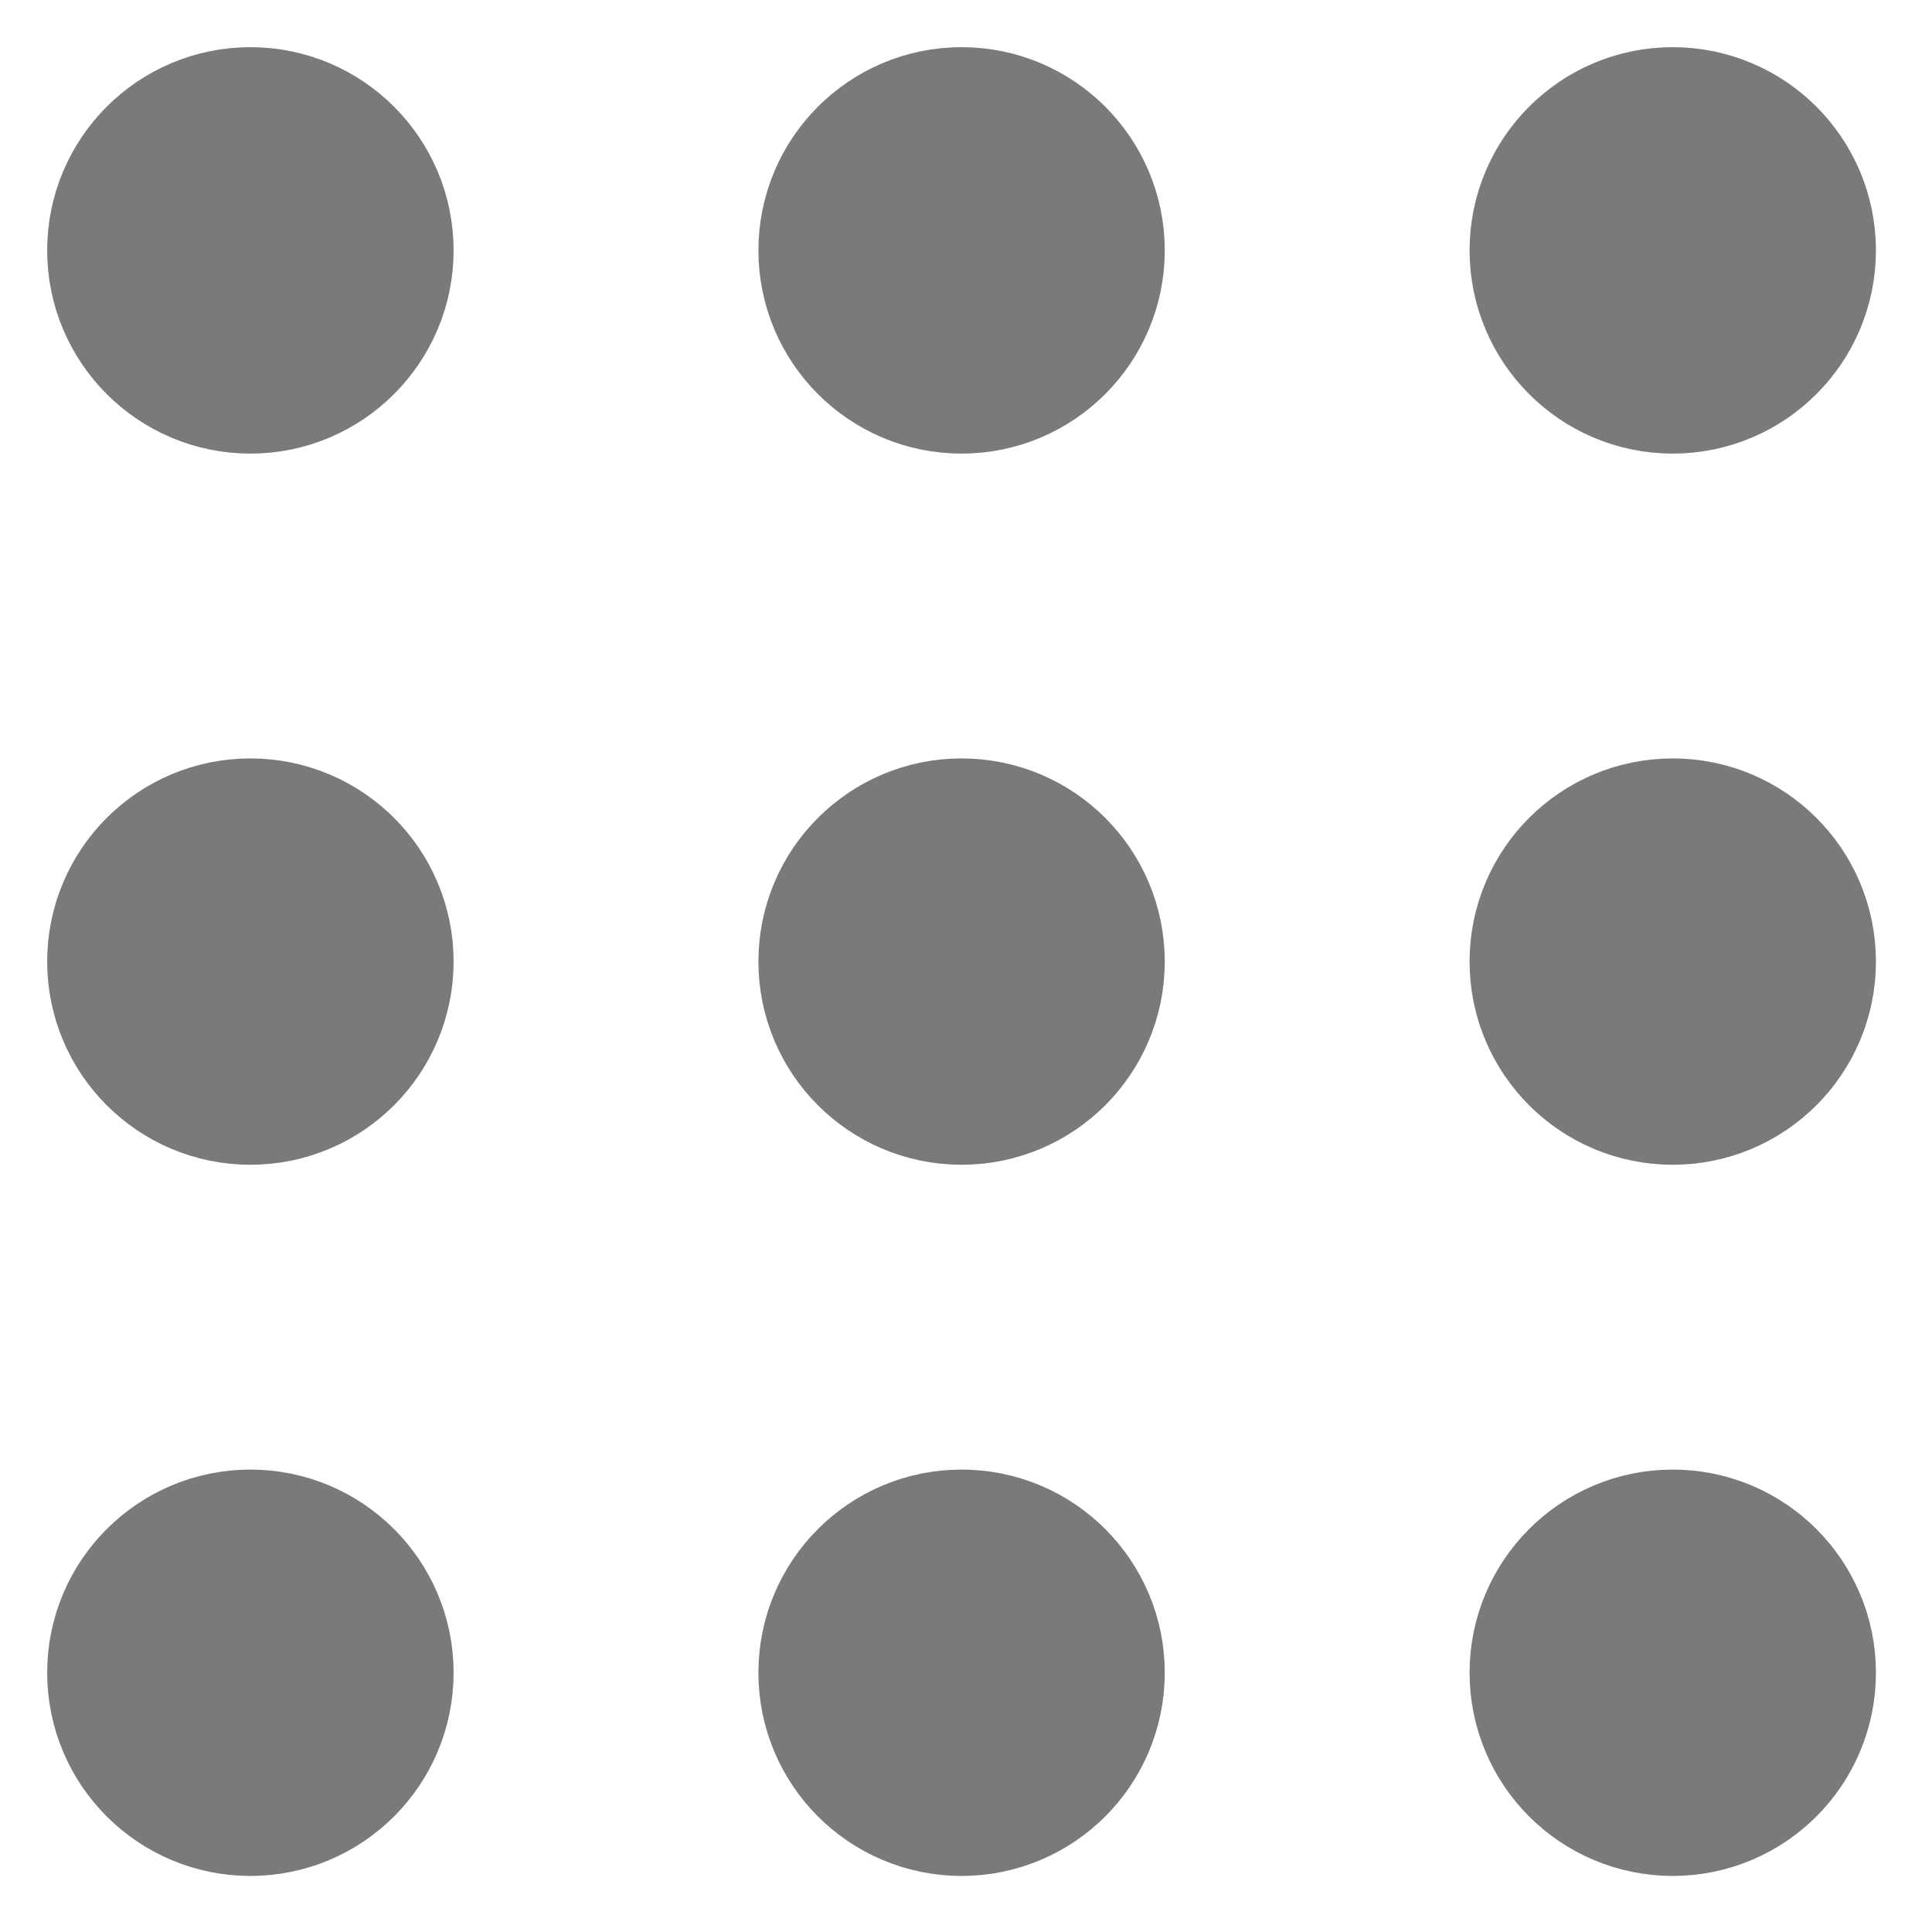
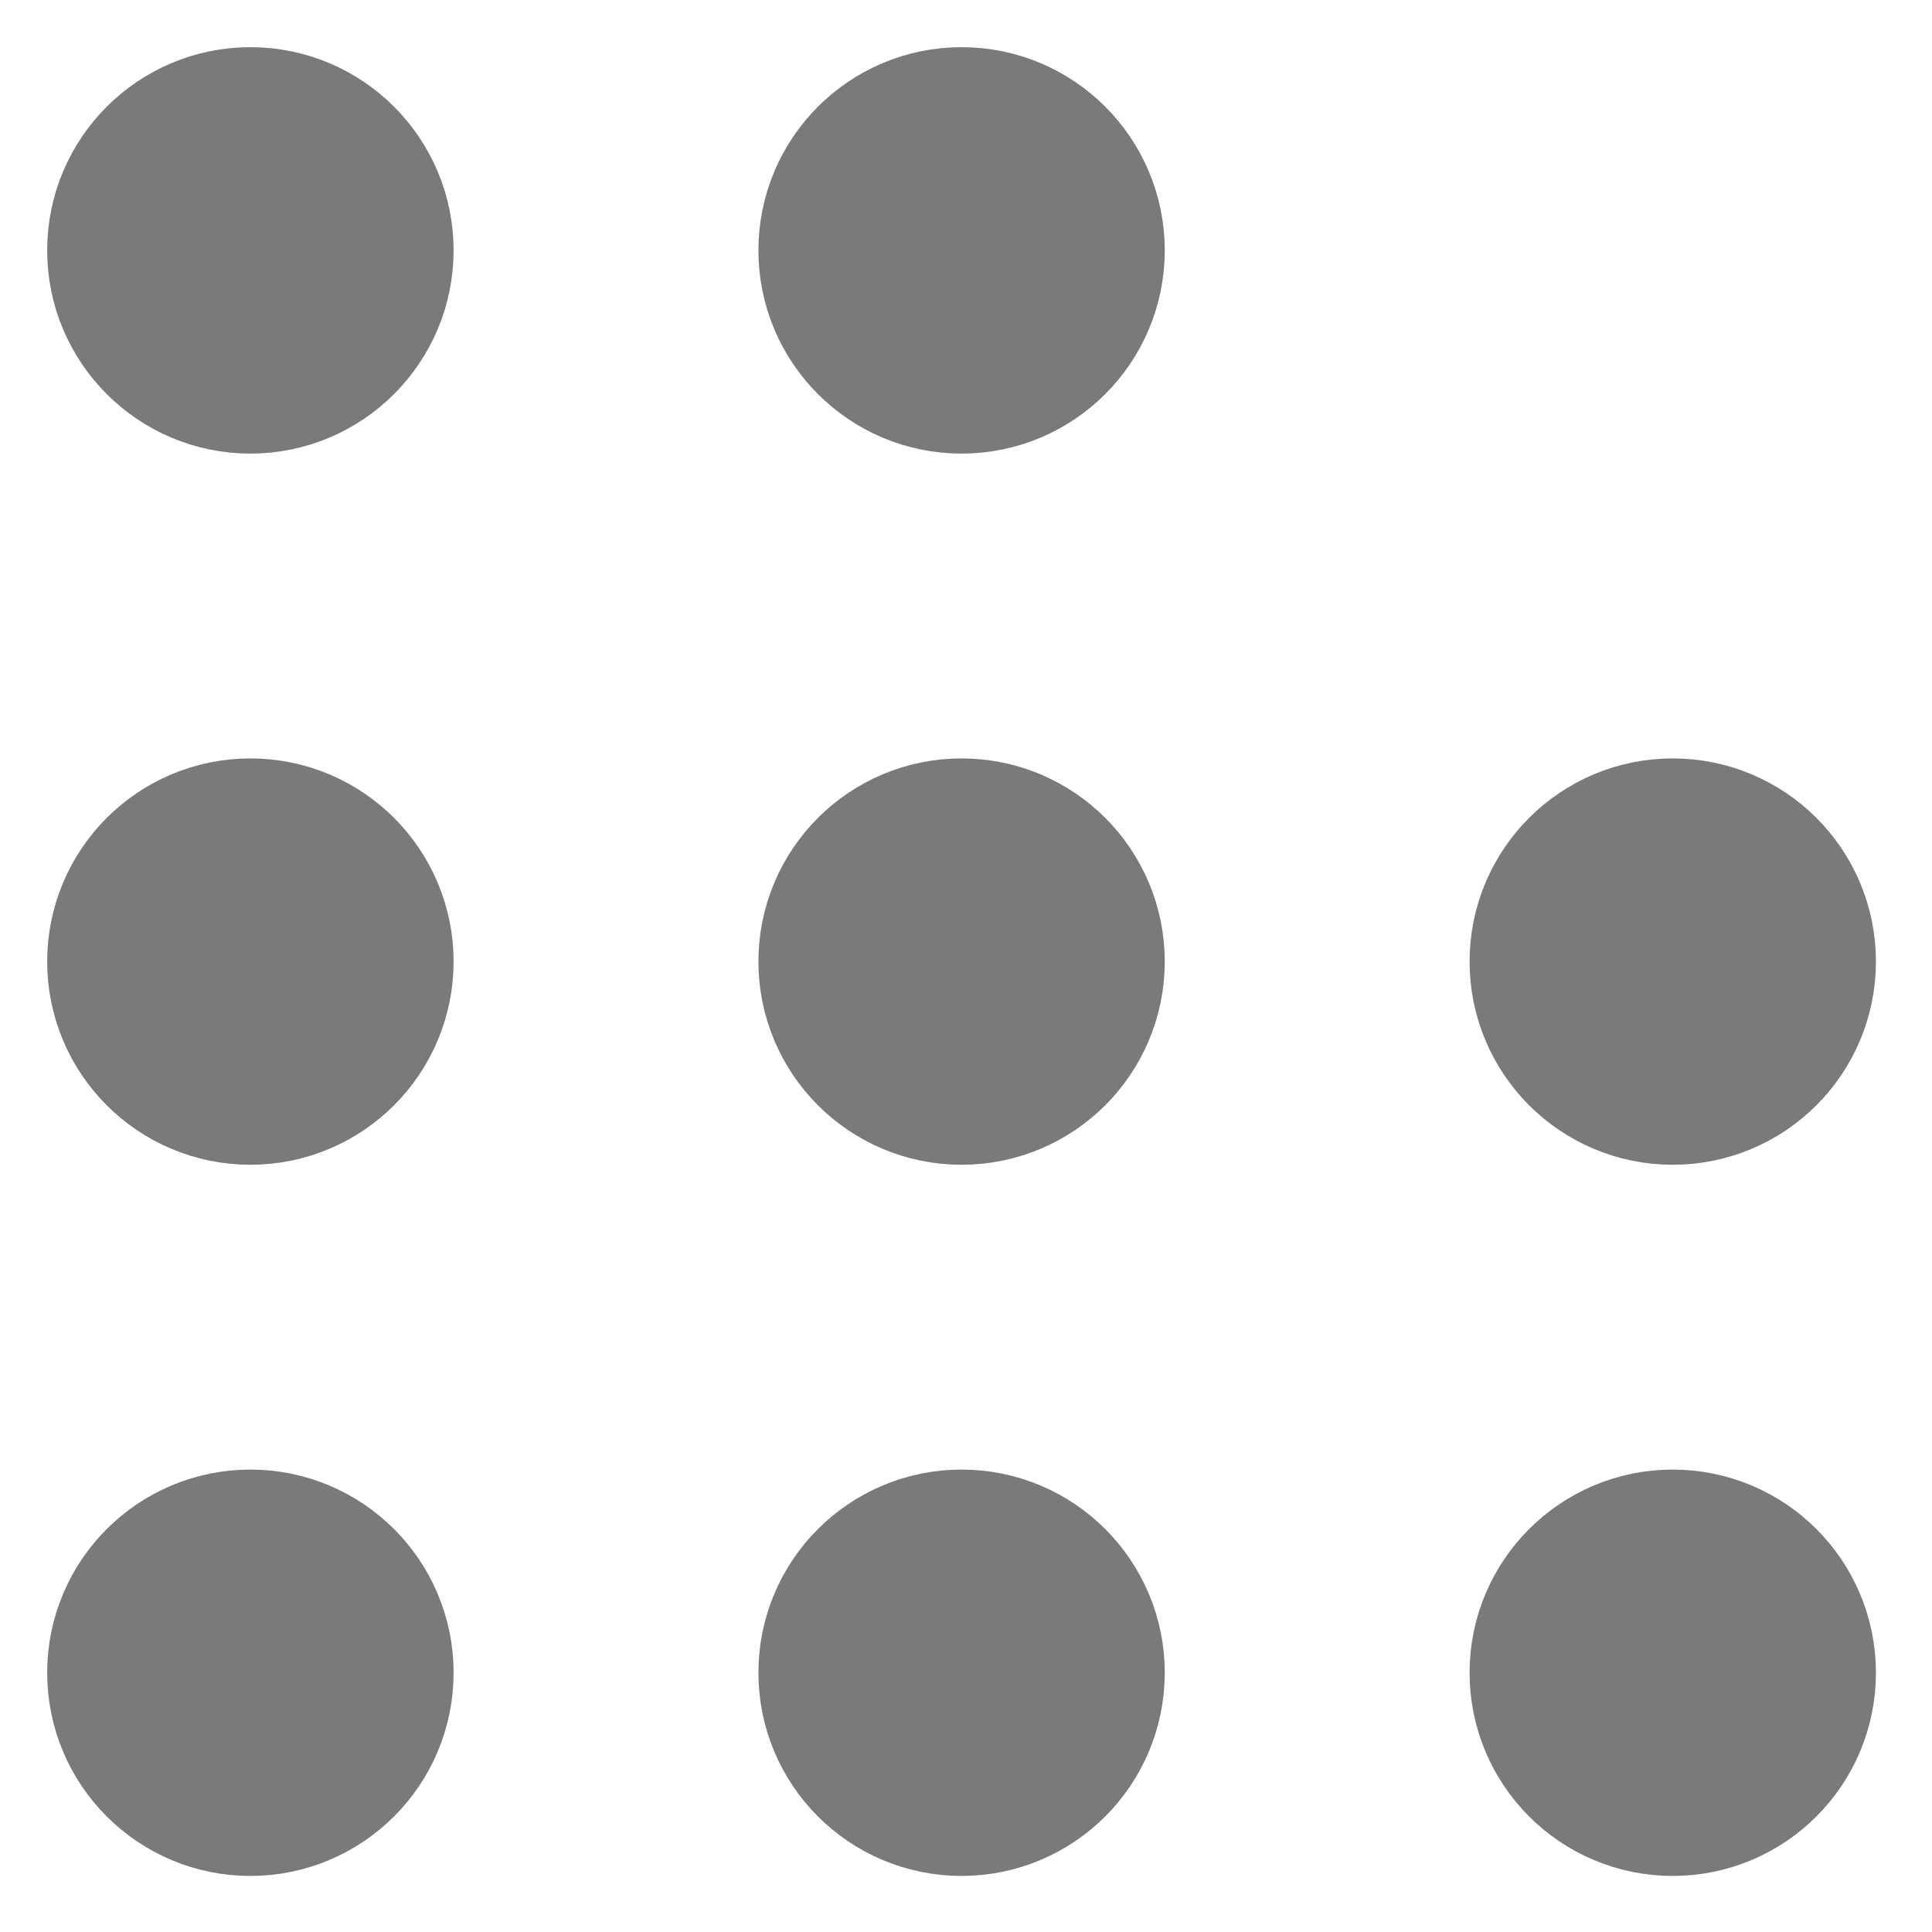
<svg xmlns="http://www.w3.org/2000/svg" width="30" height="30" viewBox="0 0 30 30" fill="none">
  <path d="M14.931 5.466C15.803 5.466 16.509 4.759 16.509 3.888C16.509 3.017 15.803 2.31 14.931 2.31C14.06 2.31 13.354 3.017 13.354 3.888C13.354 4.759 14.06 5.466 14.931 5.466Z" stroke="#7A7A7A" stroke-width="3.155" stroke-linecap="round" stroke-linejoin="round" />
  <path d="M14.931 16.509C15.803 16.509 16.509 15.803 16.509 14.931C16.509 14.06 15.803 13.354 14.931 13.354C14.06 13.354 13.354 14.06 13.354 14.931C13.354 15.803 14.06 16.509 14.931 16.509Z" stroke="#7A7A7A" stroke-width="3.155" stroke-linecap="round" stroke-linejoin="round" />
  <path d="M14.931 27.552C15.803 27.552 16.509 26.846 16.509 25.974C16.509 25.103 15.803 24.397 14.931 24.397C14.06 24.397 13.354 25.103 13.354 25.974C13.354 26.846 14.06 27.552 14.931 27.552Z" stroke="#7A7A7A" stroke-width="3.155" stroke-linecap="round" stroke-linejoin="round" />
-   <path d="M25.974 5.466C26.846 5.466 27.552 4.759 27.552 3.888C27.552 3.017 26.846 2.31 25.974 2.31C25.103 2.31 24.397 3.017 24.397 3.888C24.397 4.759 25.103 5.466 25.974 5.466Z" stroke="#7A7A7A" stroke-width="3.155" stroke-linecap="round" stroke-linejoin="round" />
  <path d="M25.974 16.509C26.846 16.509 27.552 15.803 27.552 14.931C27.552 14.06 26.846 13.354 25.974 13.354C25.103 13.354 24.397 14.06 24.397 14.931C24.397 15.803 25.103 16.509 25.974 16.509Z" stroke="#7A7A7A" stroke-width="3.155" stroke-linecap="round" stroke-linejoin="round" />
  <path d="M25.974 27.552C26.846 27.552 27.552 26.846 27.552 25.974C27.552 25.103 26.846 24.397 25.974 24.397C25.103 24.397 24.397 25.103 24.397 25.974C24.397 26.846 25.103 27.552 25.974 27.552Z" stroke="#7A7A7A" stroke-width="3.155" stroke-linecap="round" stroke-linejoin="round" />
  <path d="M3.888 5.466C4.759 5.466 5.466 4.759 5.466 3.888C5.466 3.017 4.759 2.31 3.888 2.31C3.017 2.31 2.31 3.017 2.31 3.888C2.31 4.759 3.017 5.466 3.888 5.466Z" stroke="#7A7A7A" stroke-width="3.155" stroke-linecap="round" stroke-linejoin="round" />
  <path d="M3.888 16.509C4.759 16.509 5.466 15.803 5.466 14.931C5.466 14.06 4.759 13.354 3.888 13.354C3.017 13.354 2.31 14.06 2.31 14.931C2.31 15.803 3.017 16.509 3.888 16.509Z" stroke="#7A7A7A" stroke-width="3.155" stroke-linecap="round" stroke-linejoin="round" />
  <path d="M3.888 27.552C4.759 27.552 5.466 26.846 5.466 25.974C5.466 25.103 4.759 24.397 3.888 24.397C3.017 24.397 2.31 25.103 2.31 25.974C2.31 26.846 3.017 27.552 3.888 27.552Z" stroke="#7A7A7A" stroke-width="3.155" stroke-linecap="round" stroke-linejoin="round" />
</svg>